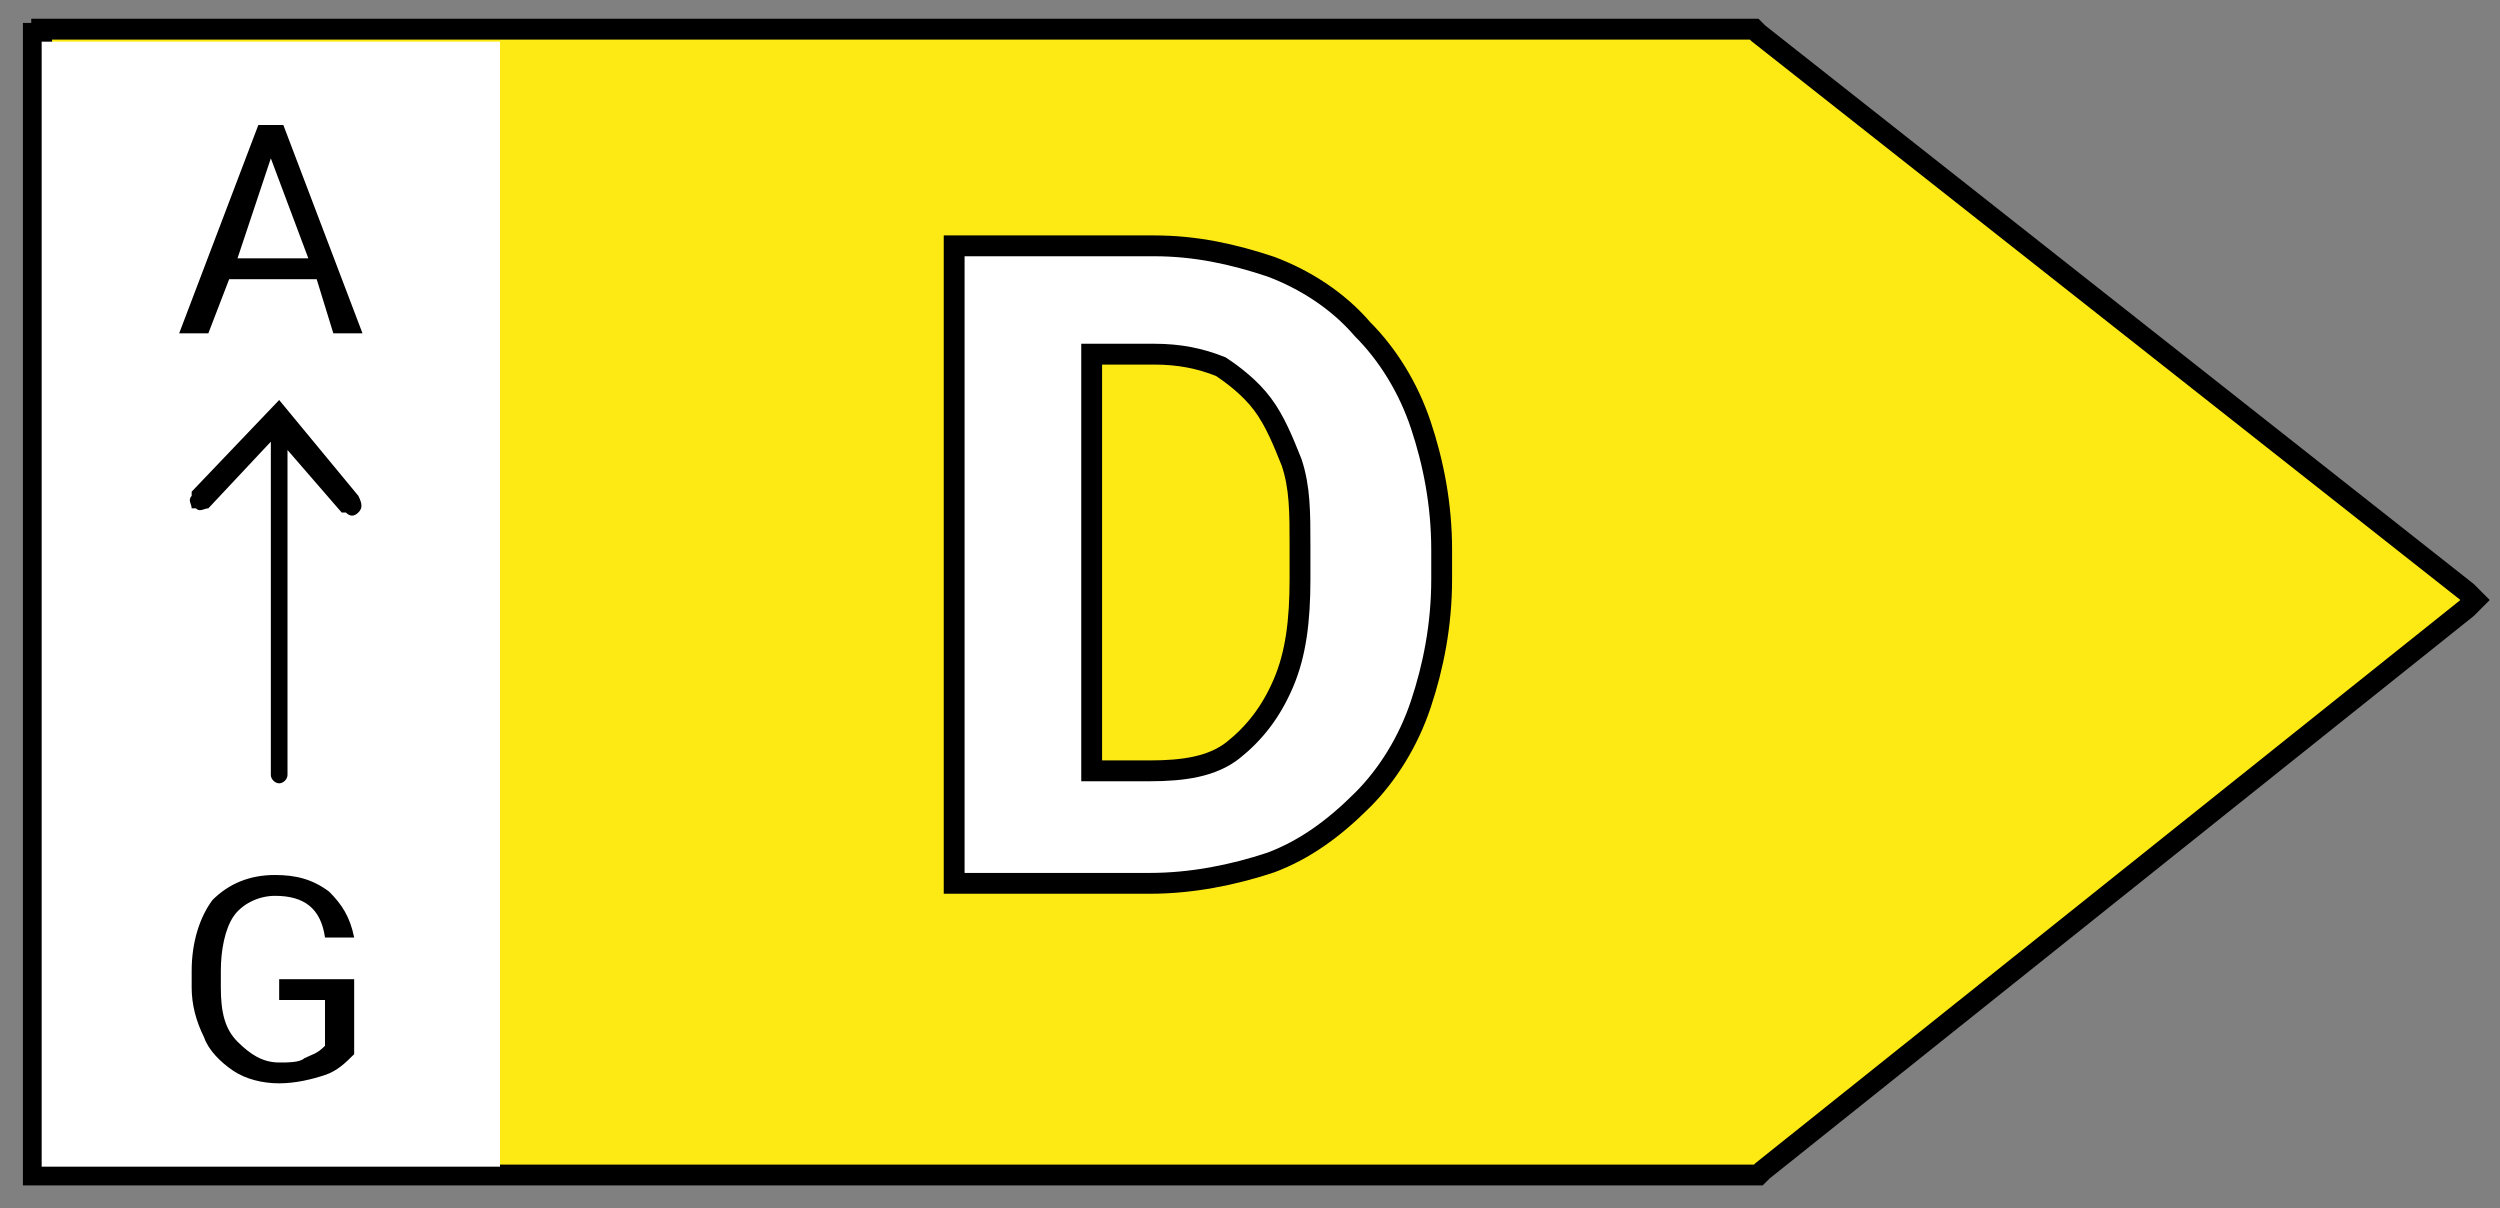
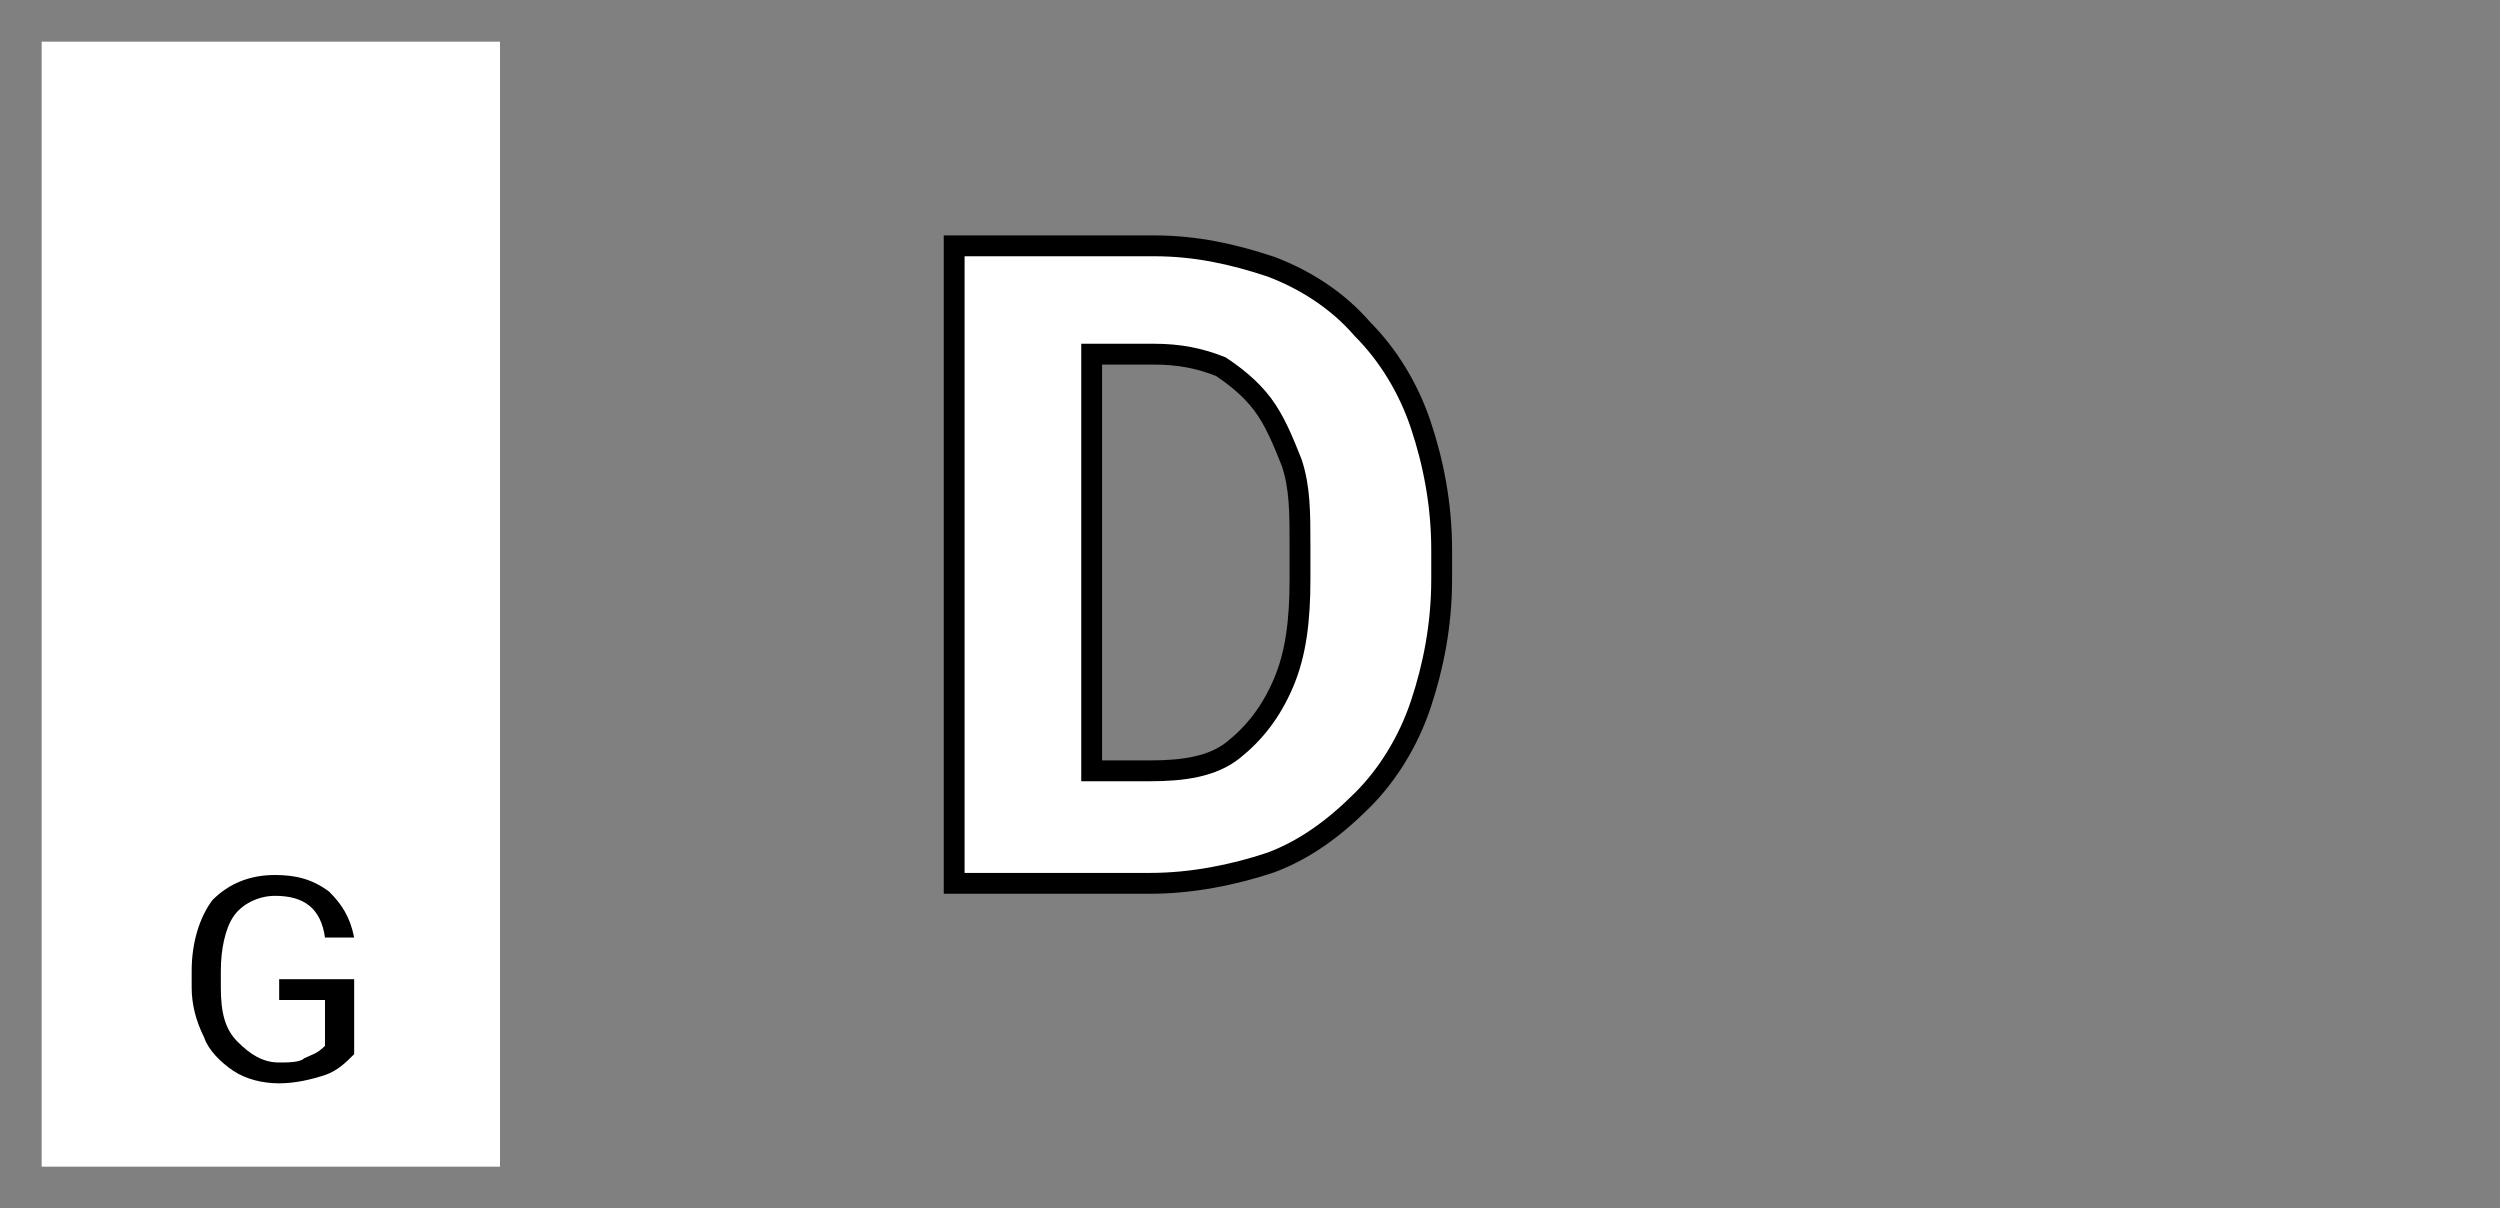
<svg xmlns="http://www.w3.org/2000/svg" version="1.1" id="Calque_1" x="0px" y="0px" viewBox="0 0 60 29" style="enable-background:new 0 0 60 29;" xml:space="preserve" shape-rendering="geometricPrecision">
  <rect x="0" y="0" width="60" height="29" fill="#808080" stroke="none" />
  <style type="text/css">
	.st0{fill:#FDEA15;stroke:#000000;stroke-width:0.5;}
	.st1{fill-rule:evenodd;clip-rule:evenodd;fill:#FFFFFF;}
	.st2{fill-rule:evenodd;clip-rule:evenodd;}
	.st3{fill:#FFFFFF;stroke:#000000;stroke-width:0.5;}
</style>
-   <path class="st0" d="M1,0.8H0.8V1v27v0.2H1h41.1h0.1l0.1-0.1l16.9-13.5l0.2-0.2l-0.2-0.2L42.2,0.8l-0.1-0.1h-0.1H1z" />
  <path class="st1" d="M1,1h11v27H1V1z" />
-   <path d="M7.6,6.7H5.5L5,8H4.3l1.9-5h0.6l1.9,5H8L7.6,6.7z M5.7,6.2h1.7L6.5,3.8L5.7,6.2z" />
  <path d="M8.5,25.3c-0.2,0.2-0.4,0.4-0.7,0.5c-0.3,0.1-0.7,0.2-1.1,0.2c-0.4,0-0.8-0.1-1.1-0.3c-0.3-0.2-0.6-0.5-0.7-0.8  c-0.2-0.4-0.3-0.8-0.3-1.2v-0.4c0-0.7,0.2-1.3,0.5-1.7C5.5,21.2,6,21,6.6,21c0.5,0,0.9,0.1,1.3,0.4c0.3,0.3,0.5,0.6,0.6,1.1H7.8  c-0.1-0.7-0.5-1-1.2-1c-0.4,0-0.8,0.2-1,0.5c-0.2,0.3-0.3,0.8-0.3,1.3v0.4c0,0.6,0.1,1,0.4,1.3c0.3,0.3,0.6,0.5,1,0.5  c0.2,0,0.5,0,0.6-0.1c0.2-0.1,0.3-0.1,0.5-0.3v-1.1H6.7v-0.5h1.8V25.3z" />
-   <path class="st2" d="M6.7,9.6l-2.1,2.2l0,0.1c-0.1,0.1,0,0.2,0,0.3l0.1,0c0.1,0.1,0.2,0,0.3,0l1.5-1.6v7.9l0,0.1  c0,0.1,0.1,0.2,0.2,0.2c0.1,0,0.2-0.1,0.2-0.2v-7.8l1.3,1.5l0.1,0c0.1,0.1,0.2,0.1,0.3,0c0.1-0.1,0.1-0.2,0-0.4L6.7,9.6z" />
  <path class="st3" d="M32.7,19.2C32.7,19.2,32.7,19.2,32.7,19.2 M32.7,19.2c0.6-0.6,1.1-1.4,1.4-2.3c0.3-0.9,0.5-1.9,0.5-3v-0.7  c0-1.1-0.2-2.1-0.5-3c-0.3-0.9-0.8-1.7-1.4-2.3c-0.6-0.7-1.4-1.2-2.2-1.5c-0.9-0.3-1.8-0.5-2.8-0.5h-1.5h-0.2h-1.6H24h-0.9h-0.2v0.2  V21v0.2h0.2h1h0.3h1.6h0.2h1.4c1,0,2-0.2,2.9-0.5C31.3,20.4,32,19.9,32.7,19.2 M26.2,18.5v-10h1.5c0.6,0,1.1,0.1,1.6,0.3  C29.6,9,30,9.3,30.3,9.7v0l0,0c0.3,0.4,0.5,0.9,0.7,1.4c0.2,0.6,0.2,1.2,0.2,2v0.8c0,1-0.1,1.8-0.4,2.5c-0.3,0.7-0.7,1.2-1.2,1.6  c-0.5,0.4-1.2,0.5-2,0.5H26.2z" />
</svg>